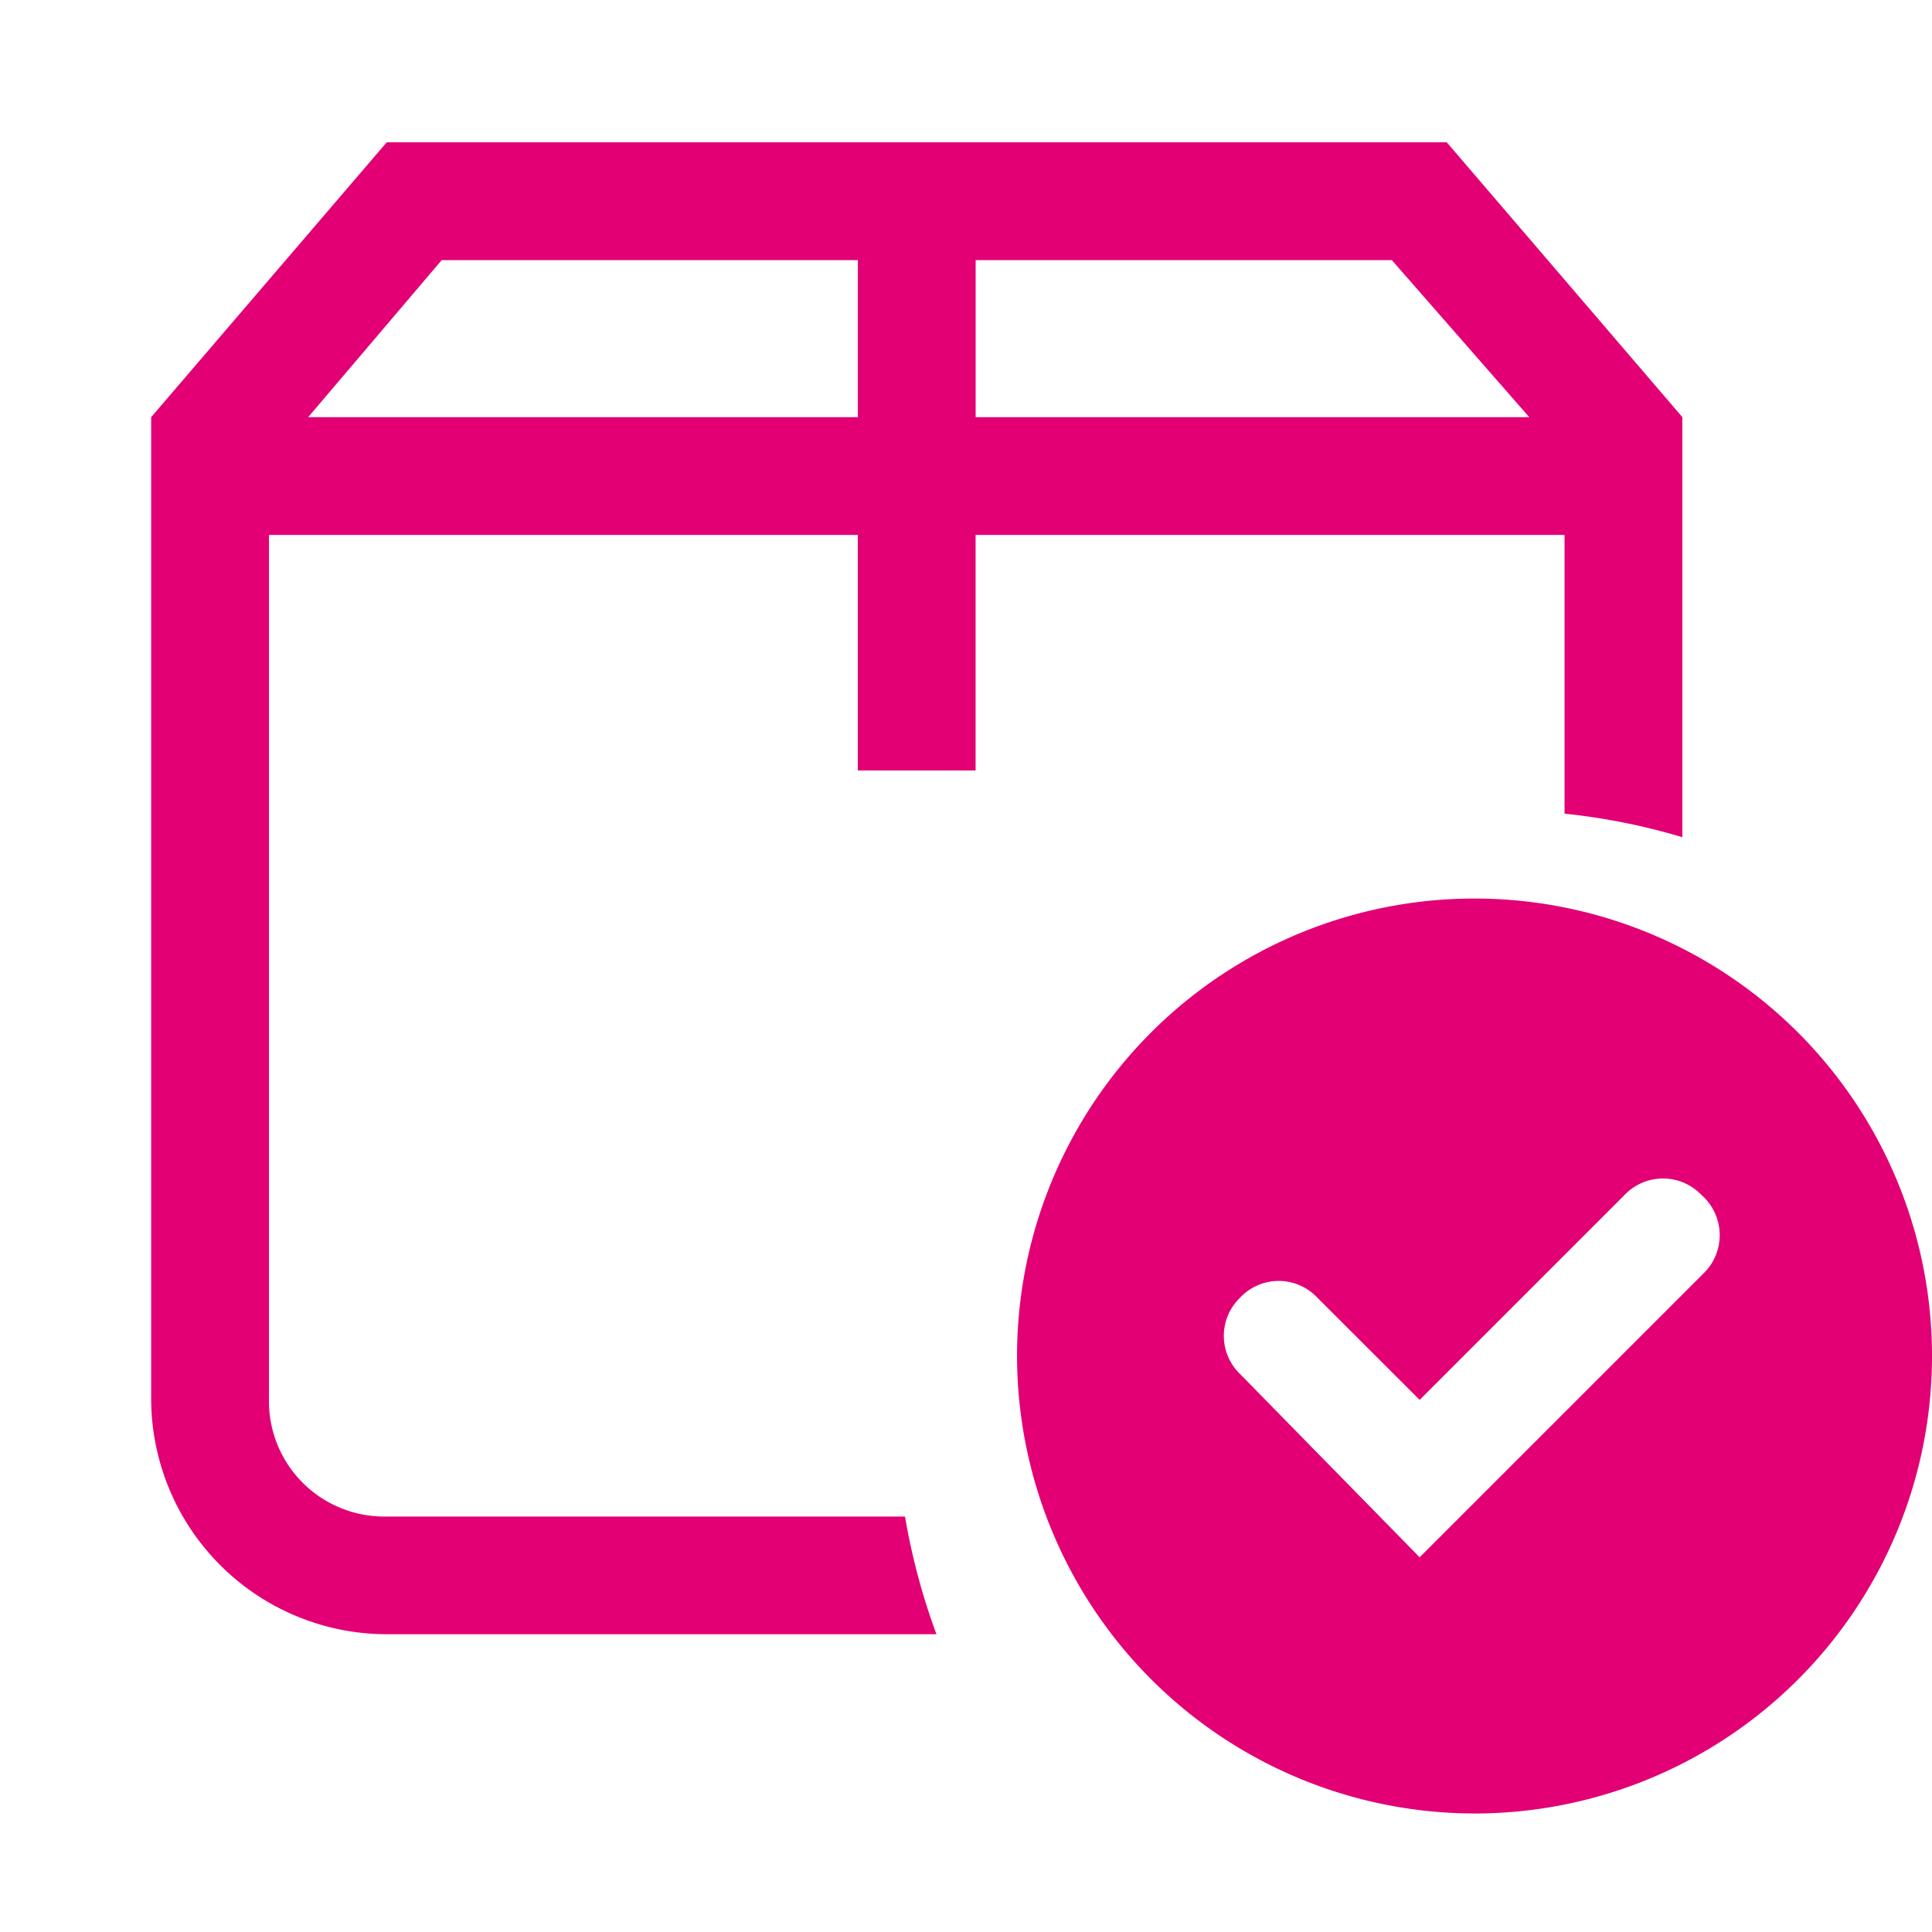
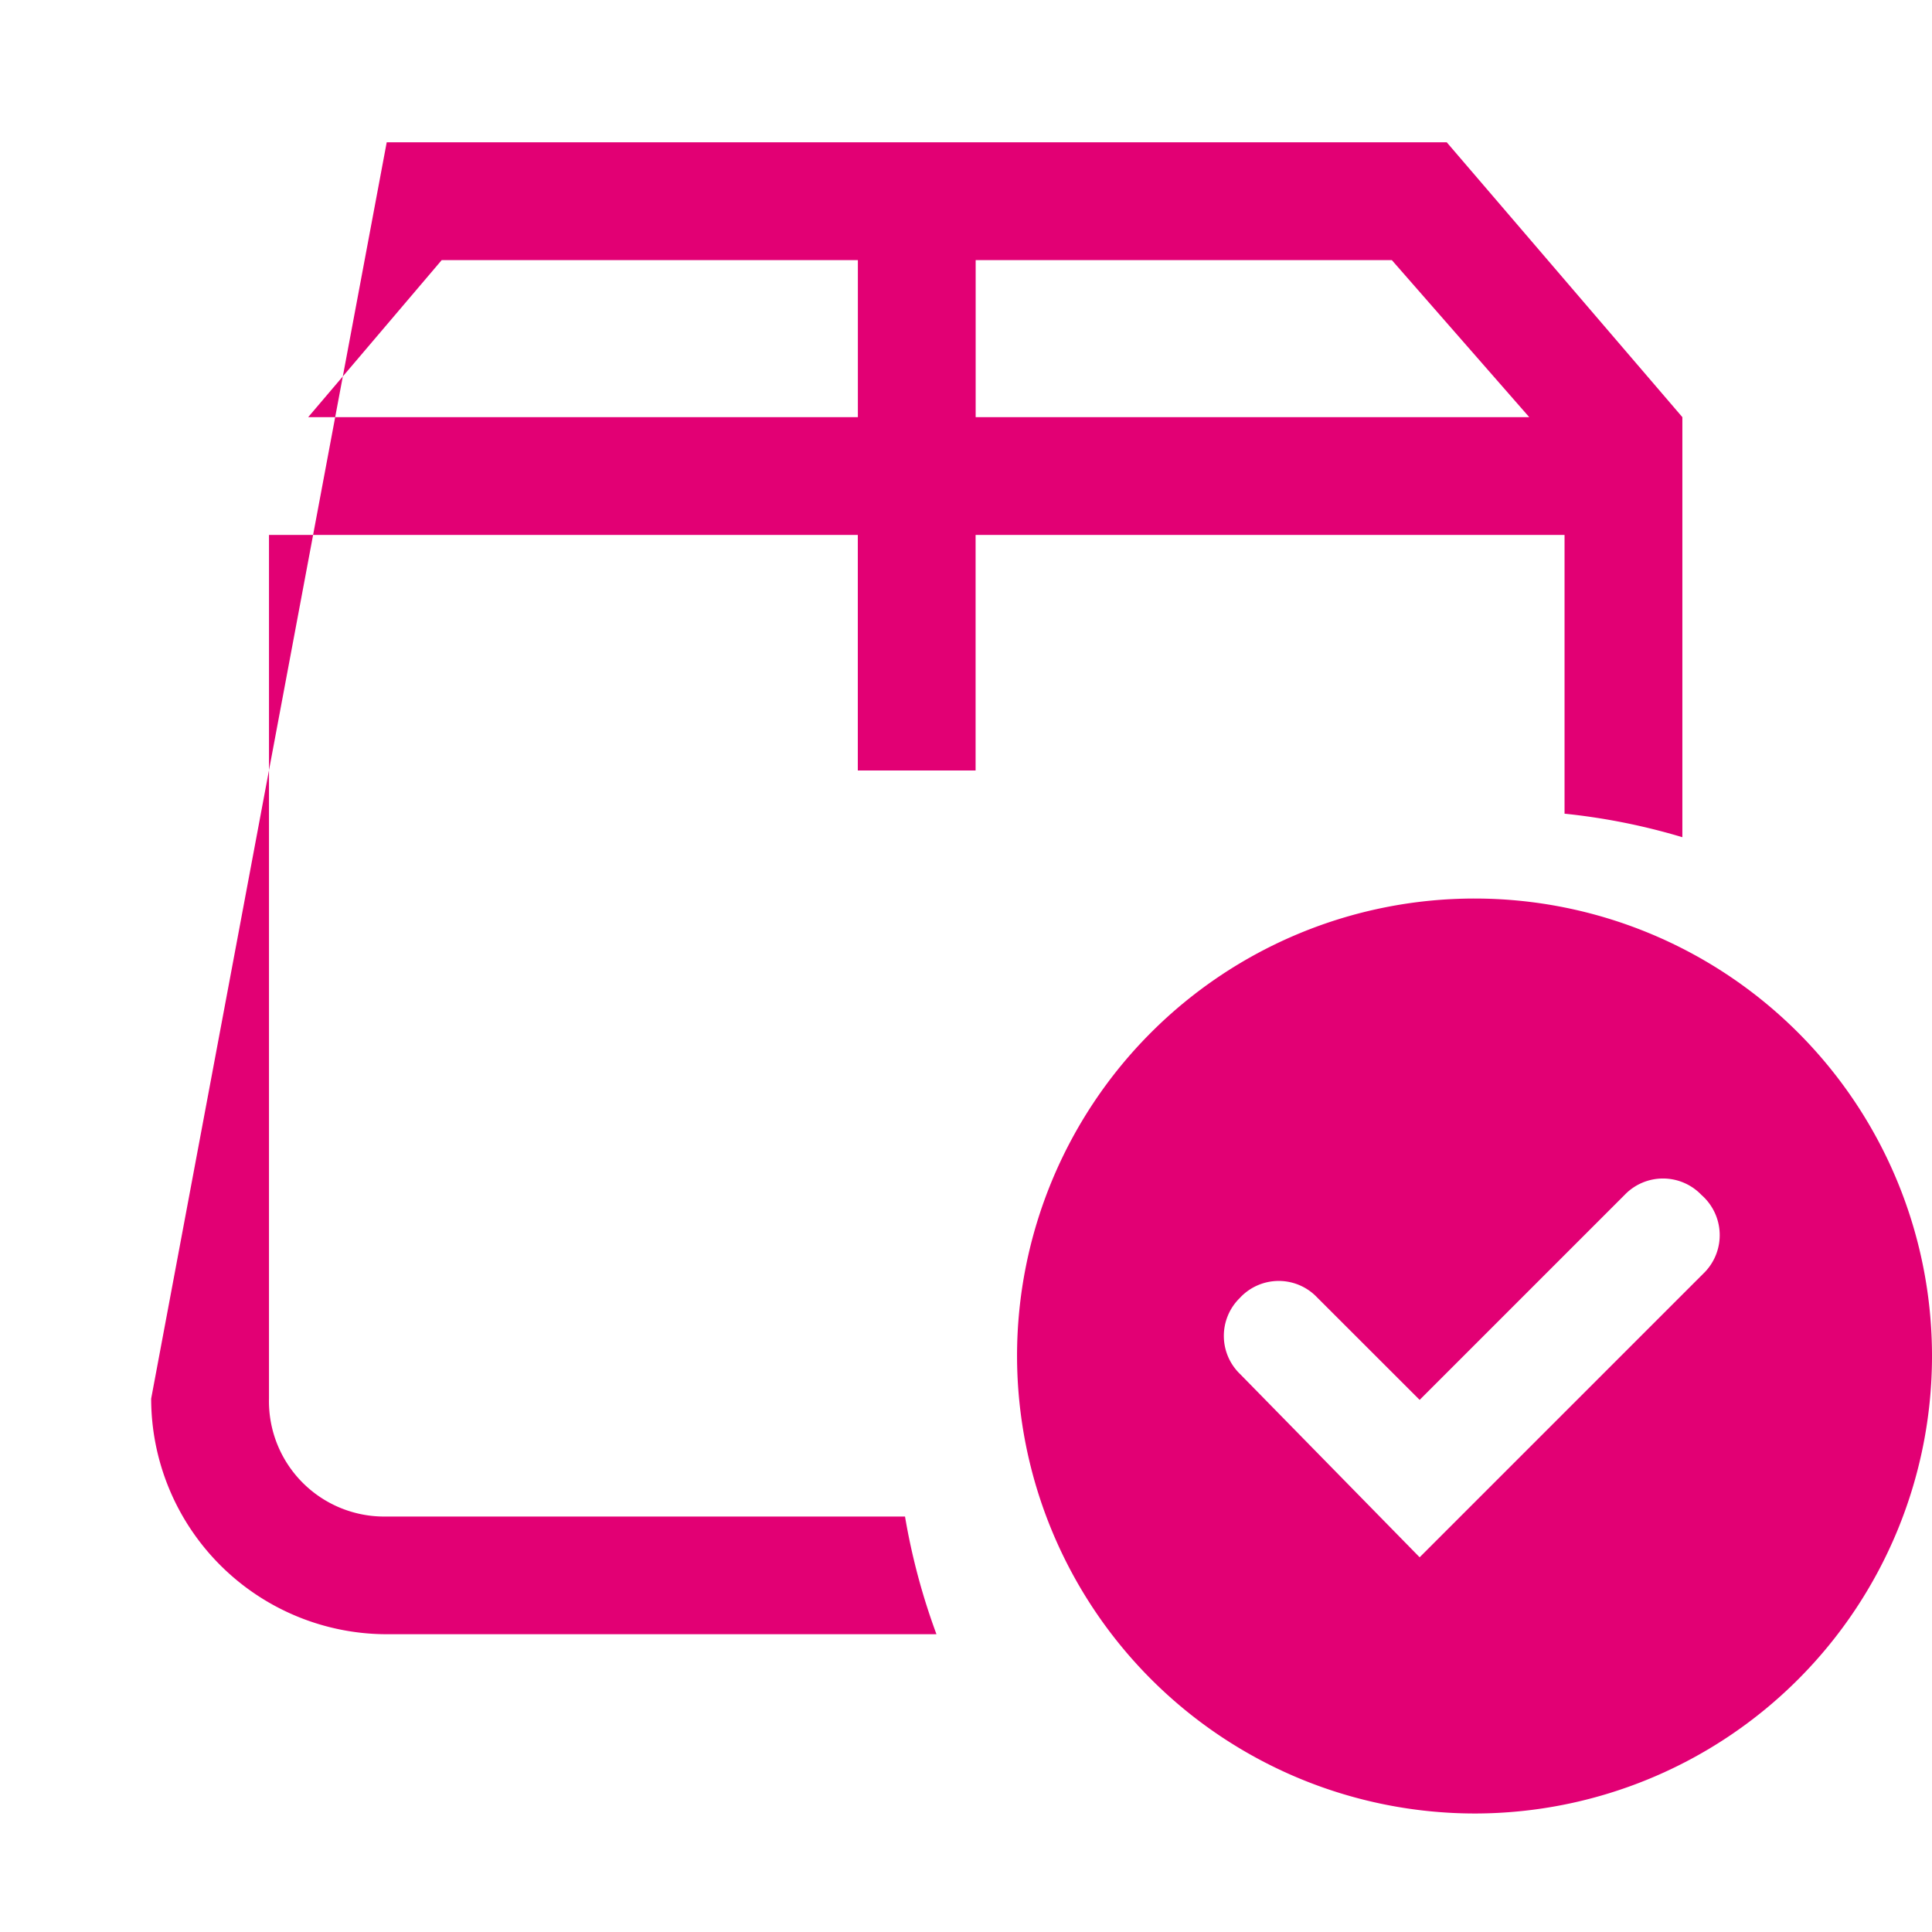
<svg xmlns="http://www.w3.org/2000/svg" width="62" height="62" viewBox="0 0 62 62">
  <g id="paketi" transform="translate(4 3.567)">
    <g id="Rectangle_503" data-name="Rectangle 503" transform="translate(-4 -3.567)" fill="#fff" stroke="#707070" stroke-width="1" opacity="0">
-       <rect width="62" height="62" stroke="none" />
      <rect x="0.5" y="0.5" width="61" height="61" fill="none" />
    </g>
-     <path id="Combined_Shape" data-name="Combined Shape" d="M27.787,38.947a14.681,14.681,0,1,1,14.68,14.683A14.7,14.7,0,0,1,27.787,38.947Zm7.165-1.876a1.7,1.7,0,0,0,0,2.464l5.755,5.873,9.16-9.16a1.712,1.712,0,0,0-.116-2.467,1.705,1.705,0,0,0-2.468,0l-6.576,6.576L37.418,37.07a1.7,1.7,0,0,0-2.467,0ZM25.195,47.877H7.559A7.568,7.568,0,0,1,0,40.318V8.82L7.559,0H41.577l7.561,8.82V22.3a20.4,20.4,0,0,0-3.781-.755V12.6h-18.9v7.559h-3.78V12.6H3.781V40.318A3.7,3.7,0,0,0,7.559,44.1H24.192A20.94,20.94,0,0,0,25.2,47.874v0ZM26.459,8.82H44.224L39.815,3.781H26.459Zm-21.42,0h17.64V3.781H9.323Z" transform="translate(0.851 1)" fill="#e20074" />
+     <path id="Combined_Shape" data-name="Combined Shape" d="M27.787,38.947a14.681,14.681,0,1,1,14.68,14.683A14.7,14.7,0,0,1,27.787,38.947Zm7.165-1.876a1.7,1.7,0,0,0,0,2.464l5.755,5.873,9.16-9.16a1.712,1.712,0,0,0-.116-2.467,1.705,1.705,0,0,0-2.468,0l-6.576,6.576L37.418,37.07a1.7,1.7,0,0,0-2.467,0ZM25.195,47.877H7.559A7.568,7.568,0,0,1,0,40.318L7.559,0H41.577l7.561,8.82V22.3a20.4,20.4,0,0,0-3.781-.755V12.6h-18.9v7.559h-3.78V12.6H3.781V40.318A3.7,3.7,0,0,0,7.559,44.1H24.192A20.94,20.94,0,0,0,25.2,47.874v0ZM26.459,8.82H44.224L39.815,3.781H26.459Zm-21.42,0h17.64V3.781H9.323Z" transform="translate(0.851 1)" fill="#e20074" />
  </g>
</svg>